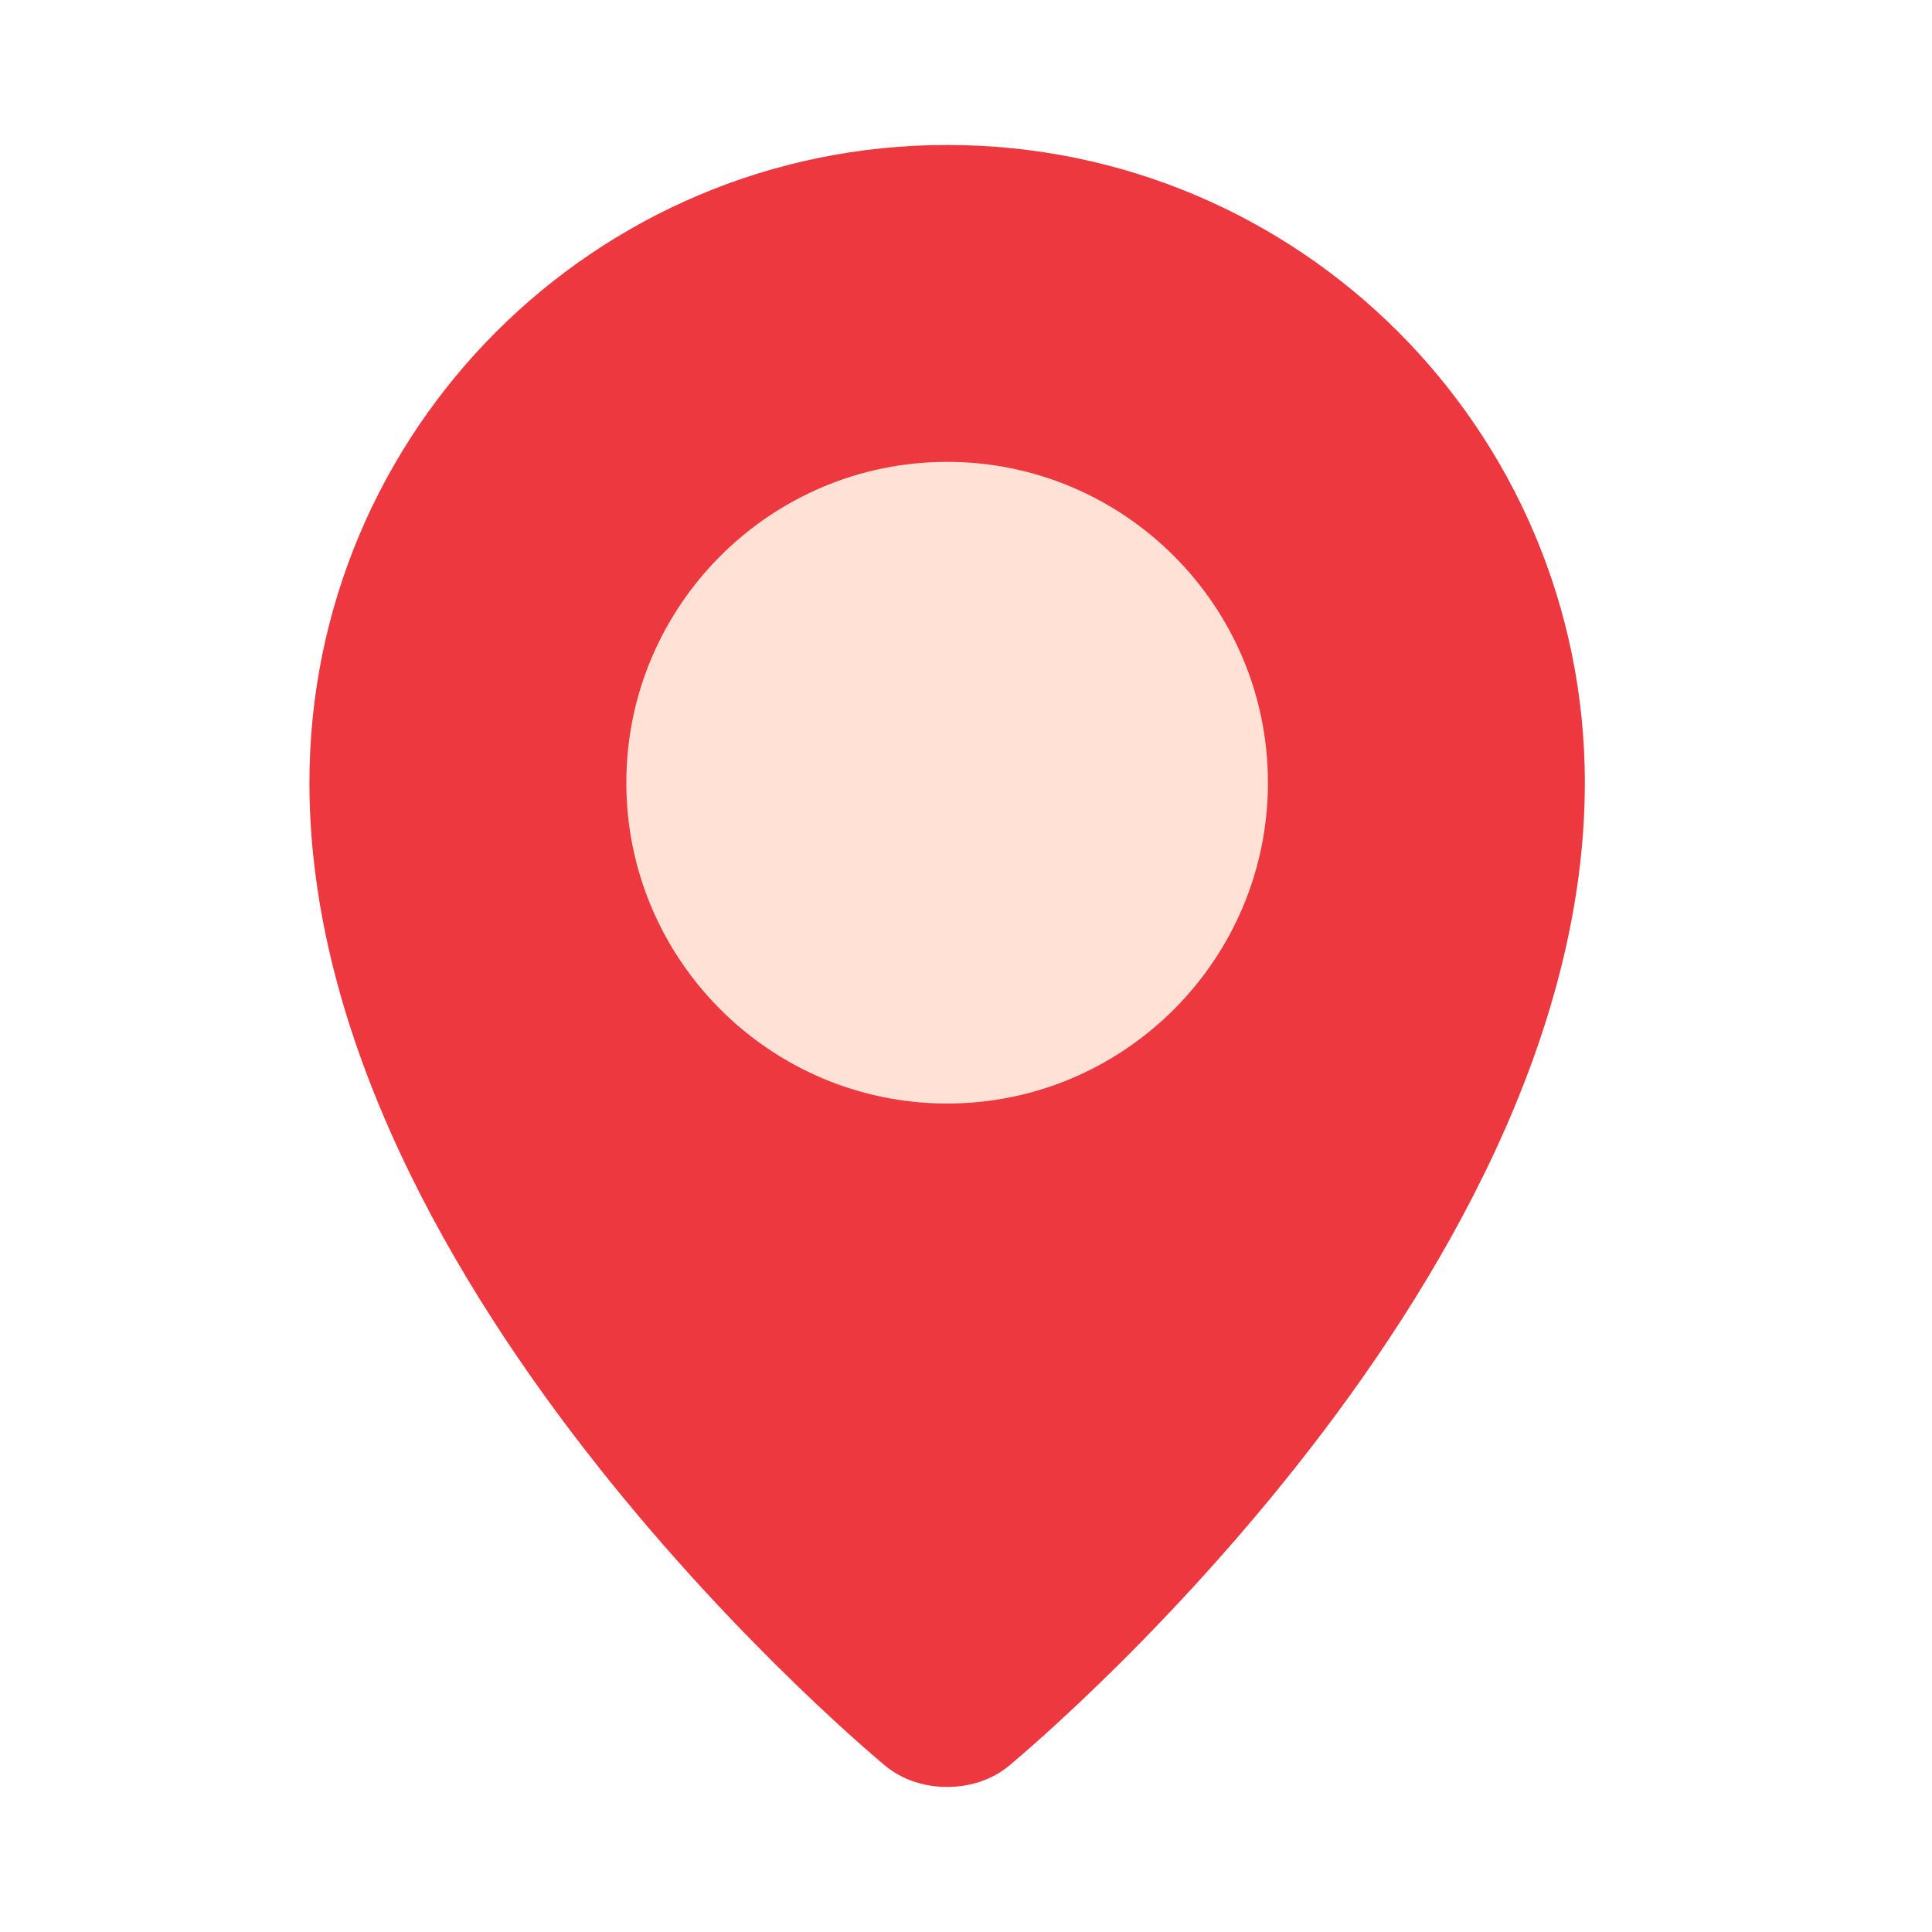
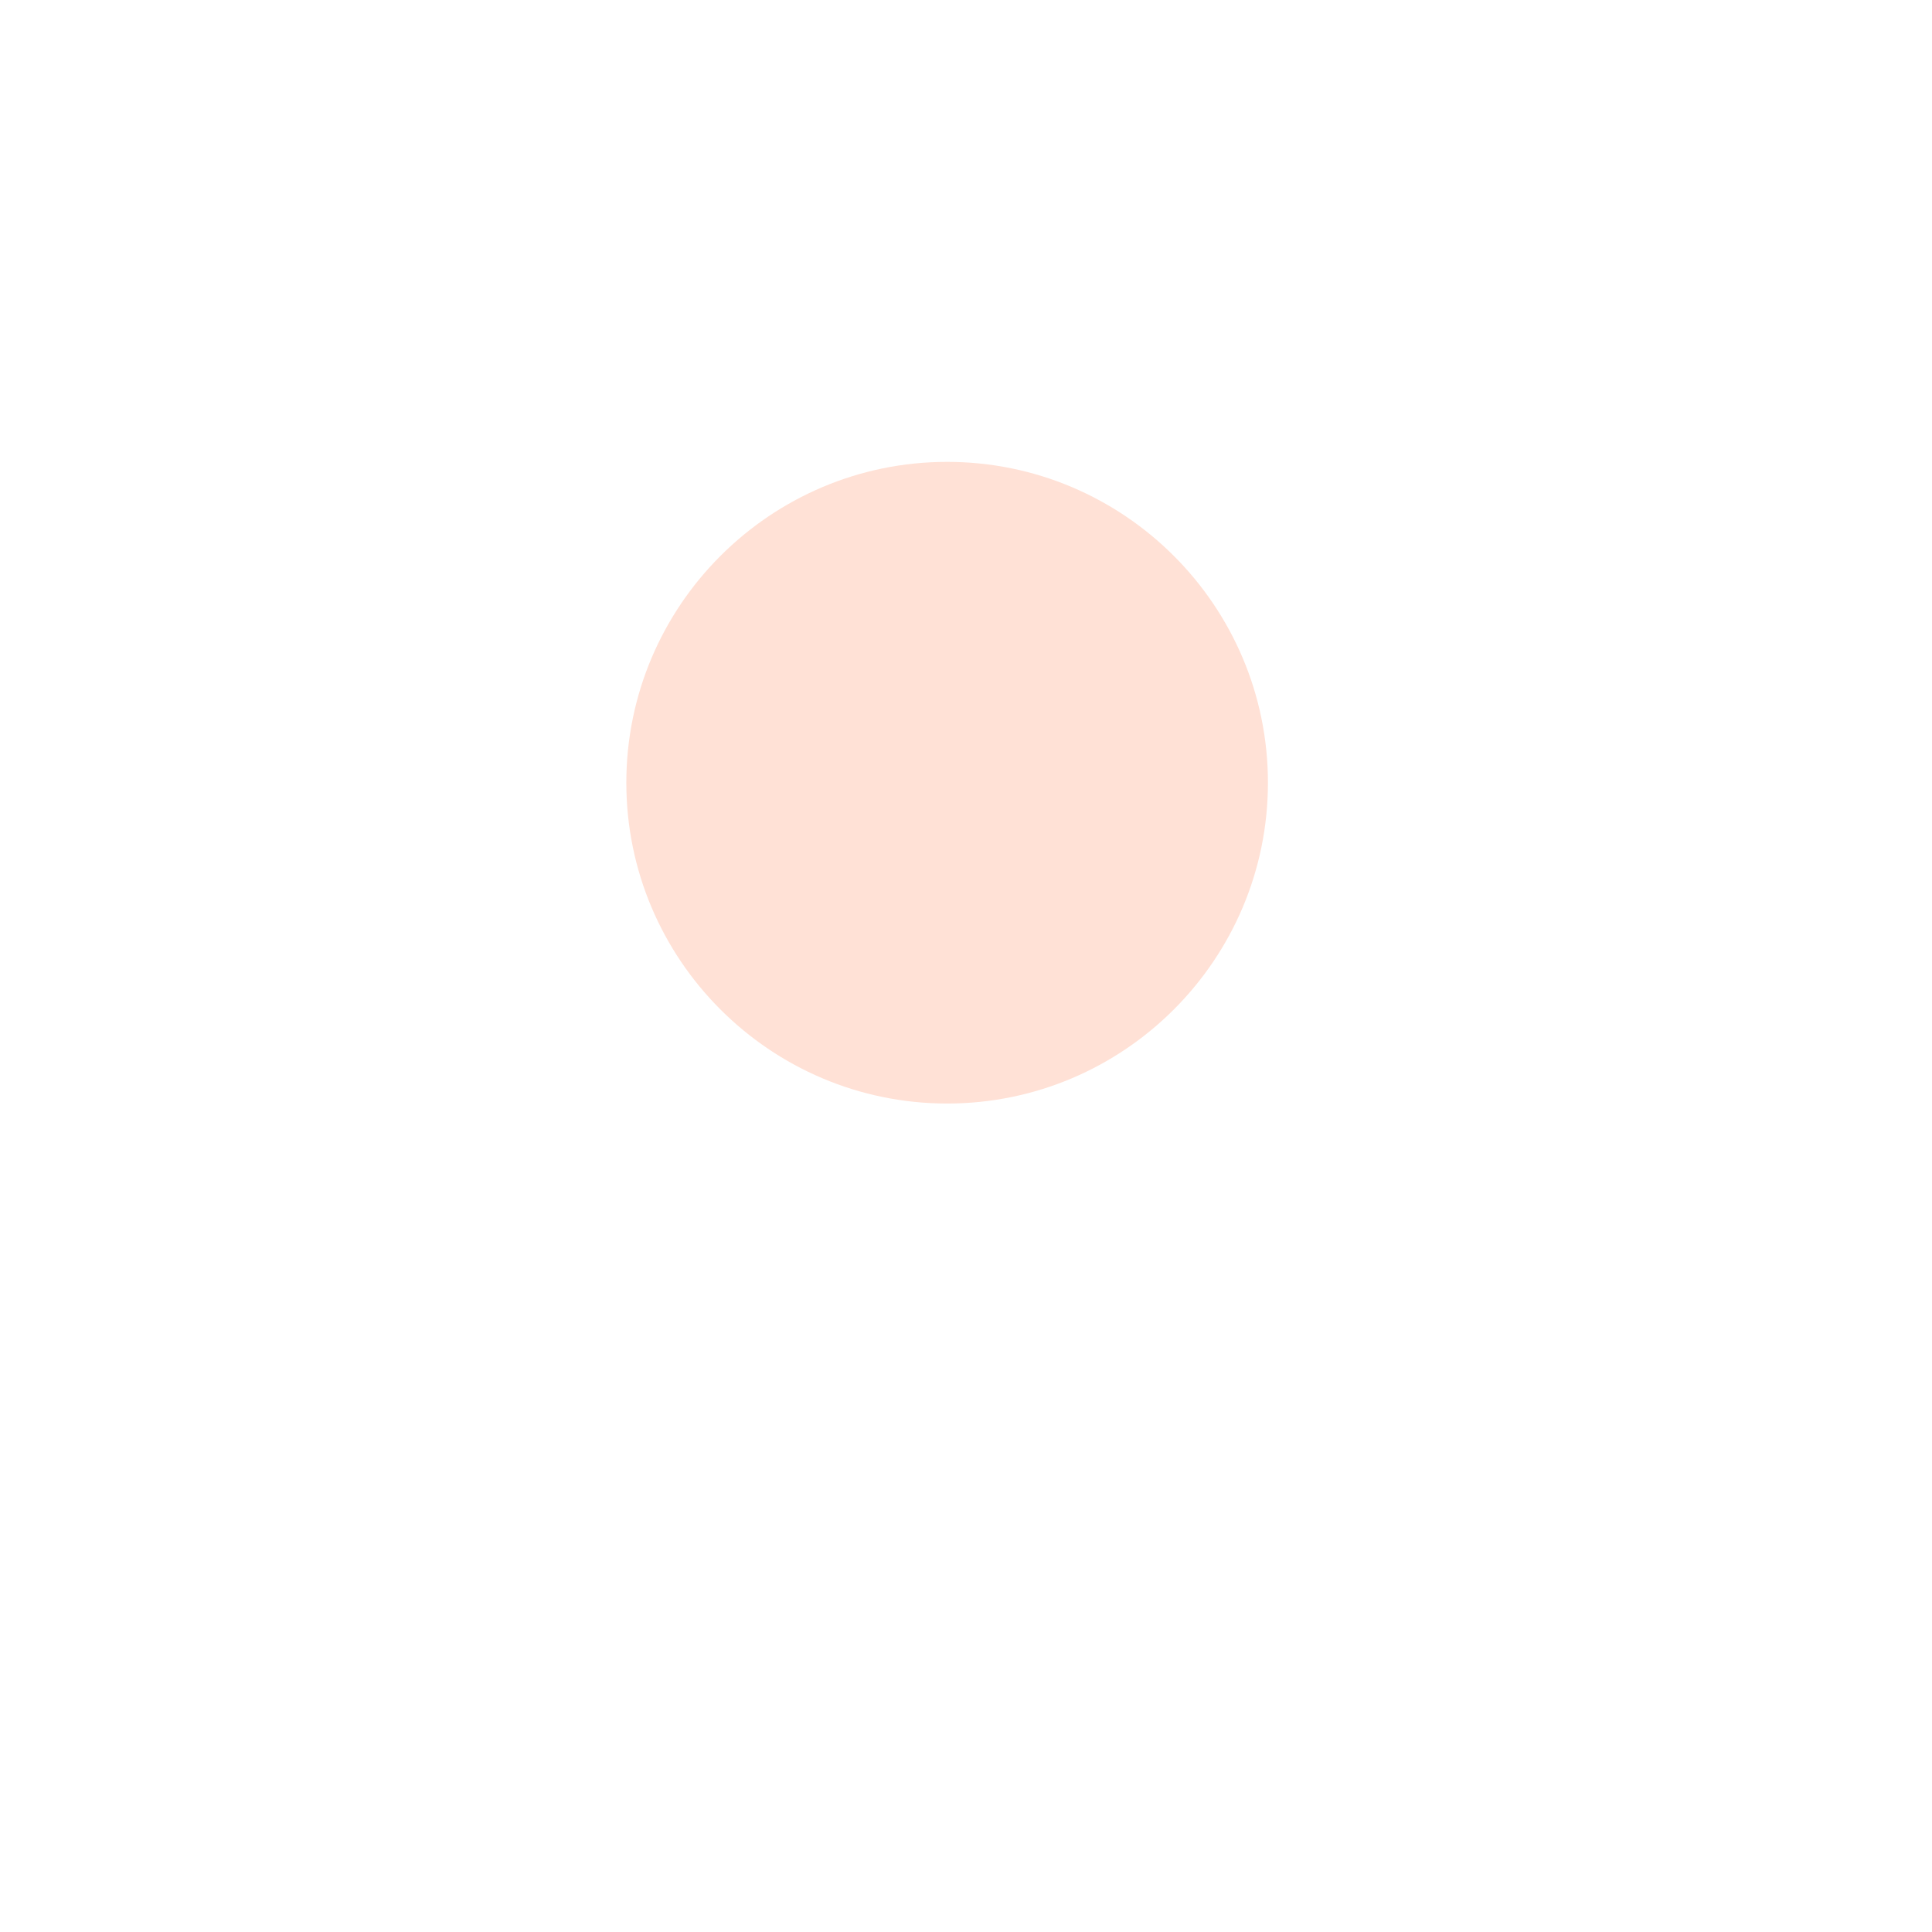
<svg xmlns="http://www.w3.org/2000/svg" version="1.1" id="Слой_1" x="0px" y="0px" width="32px" height="32px" viewBox="0 0 32 32" enable-background="new 0 0 32 32" xml:space="preserve">
  <title>feature icon/location</title>
  <desc>Created with Sketch.</desc>
-   <path fill="#EE3840" d="M26.25,12.964c0,8.457-9.548,16.291-9.548,16.291c-0.558,0.457-1.471,0.457-2.029,0  c0,0-9.548-7.834-9.548-16.291c0-5.834,4.729-10.563,10.563-10.563S26.25,7.13,26.25,12.964z" />
  <path fill="#FFE1D6" d="M15.688,18.278c-2.93,0-5.314-2.384-5.314-5.314s2.384-5.314,5.314-5.314c2.93,0,5.313,2.384,5.313,5.314  C21.001,15.894,18.617,18.278,15.688,18.278z" />
</svg>